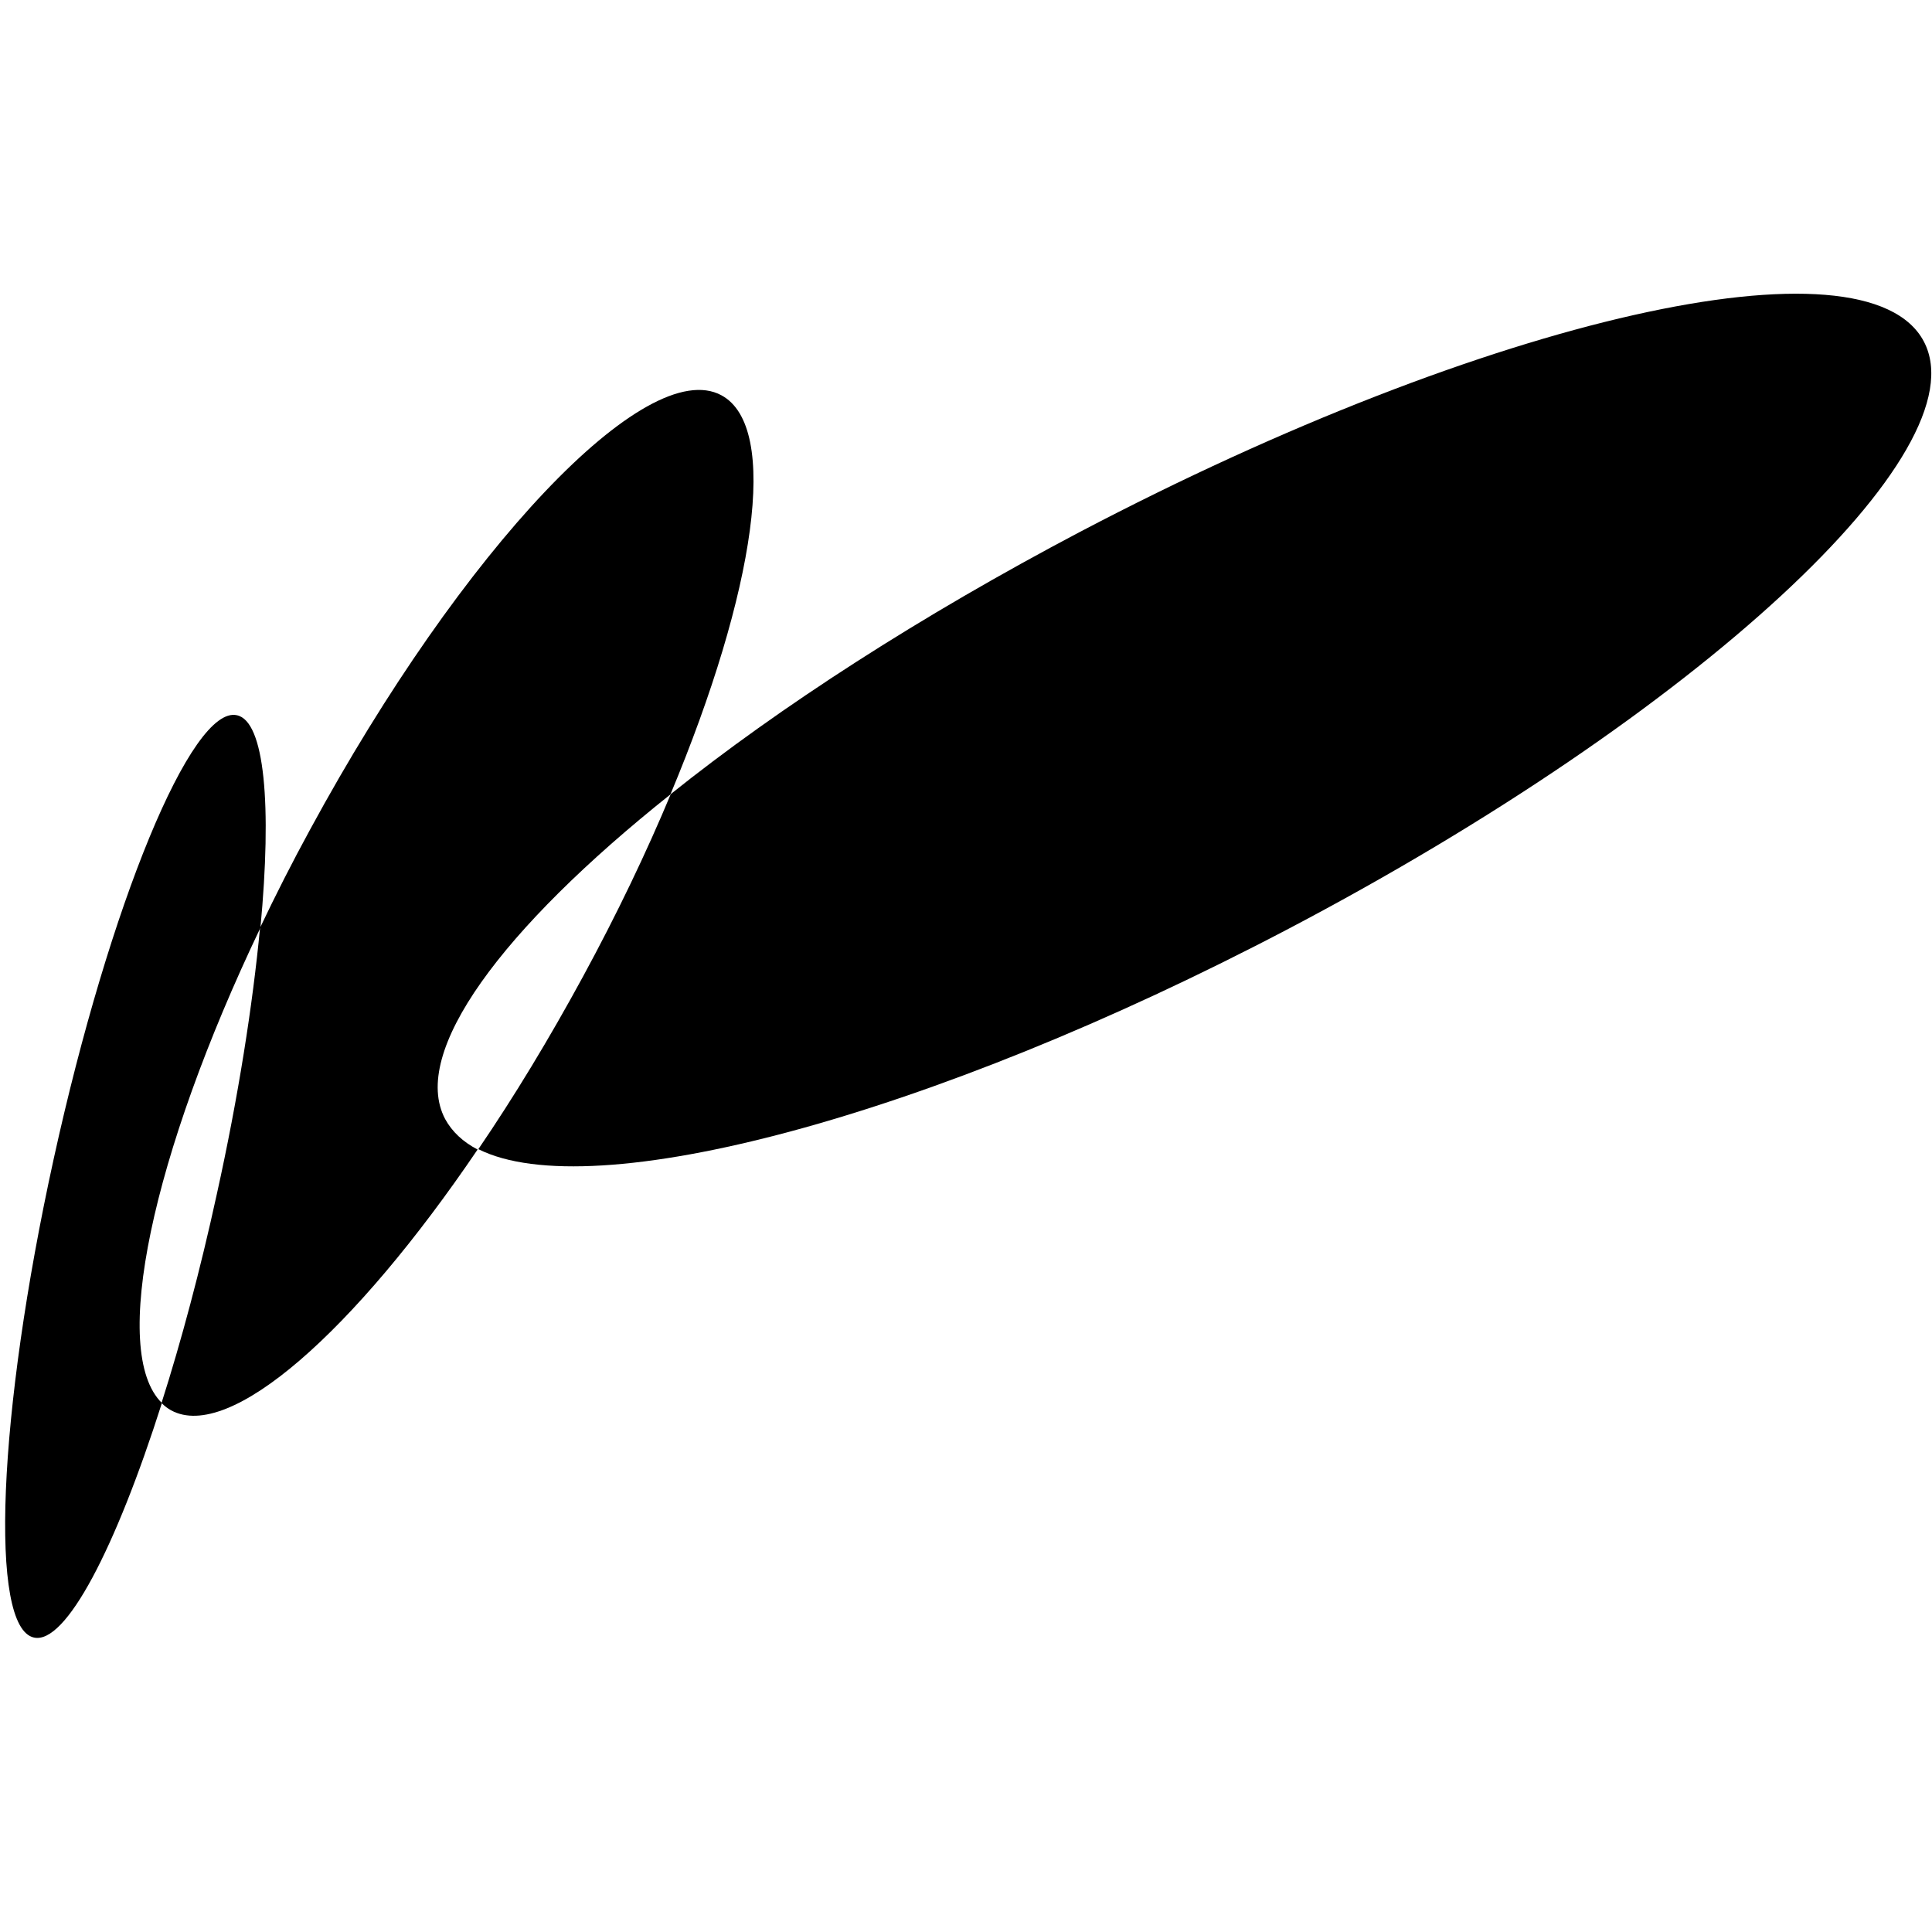
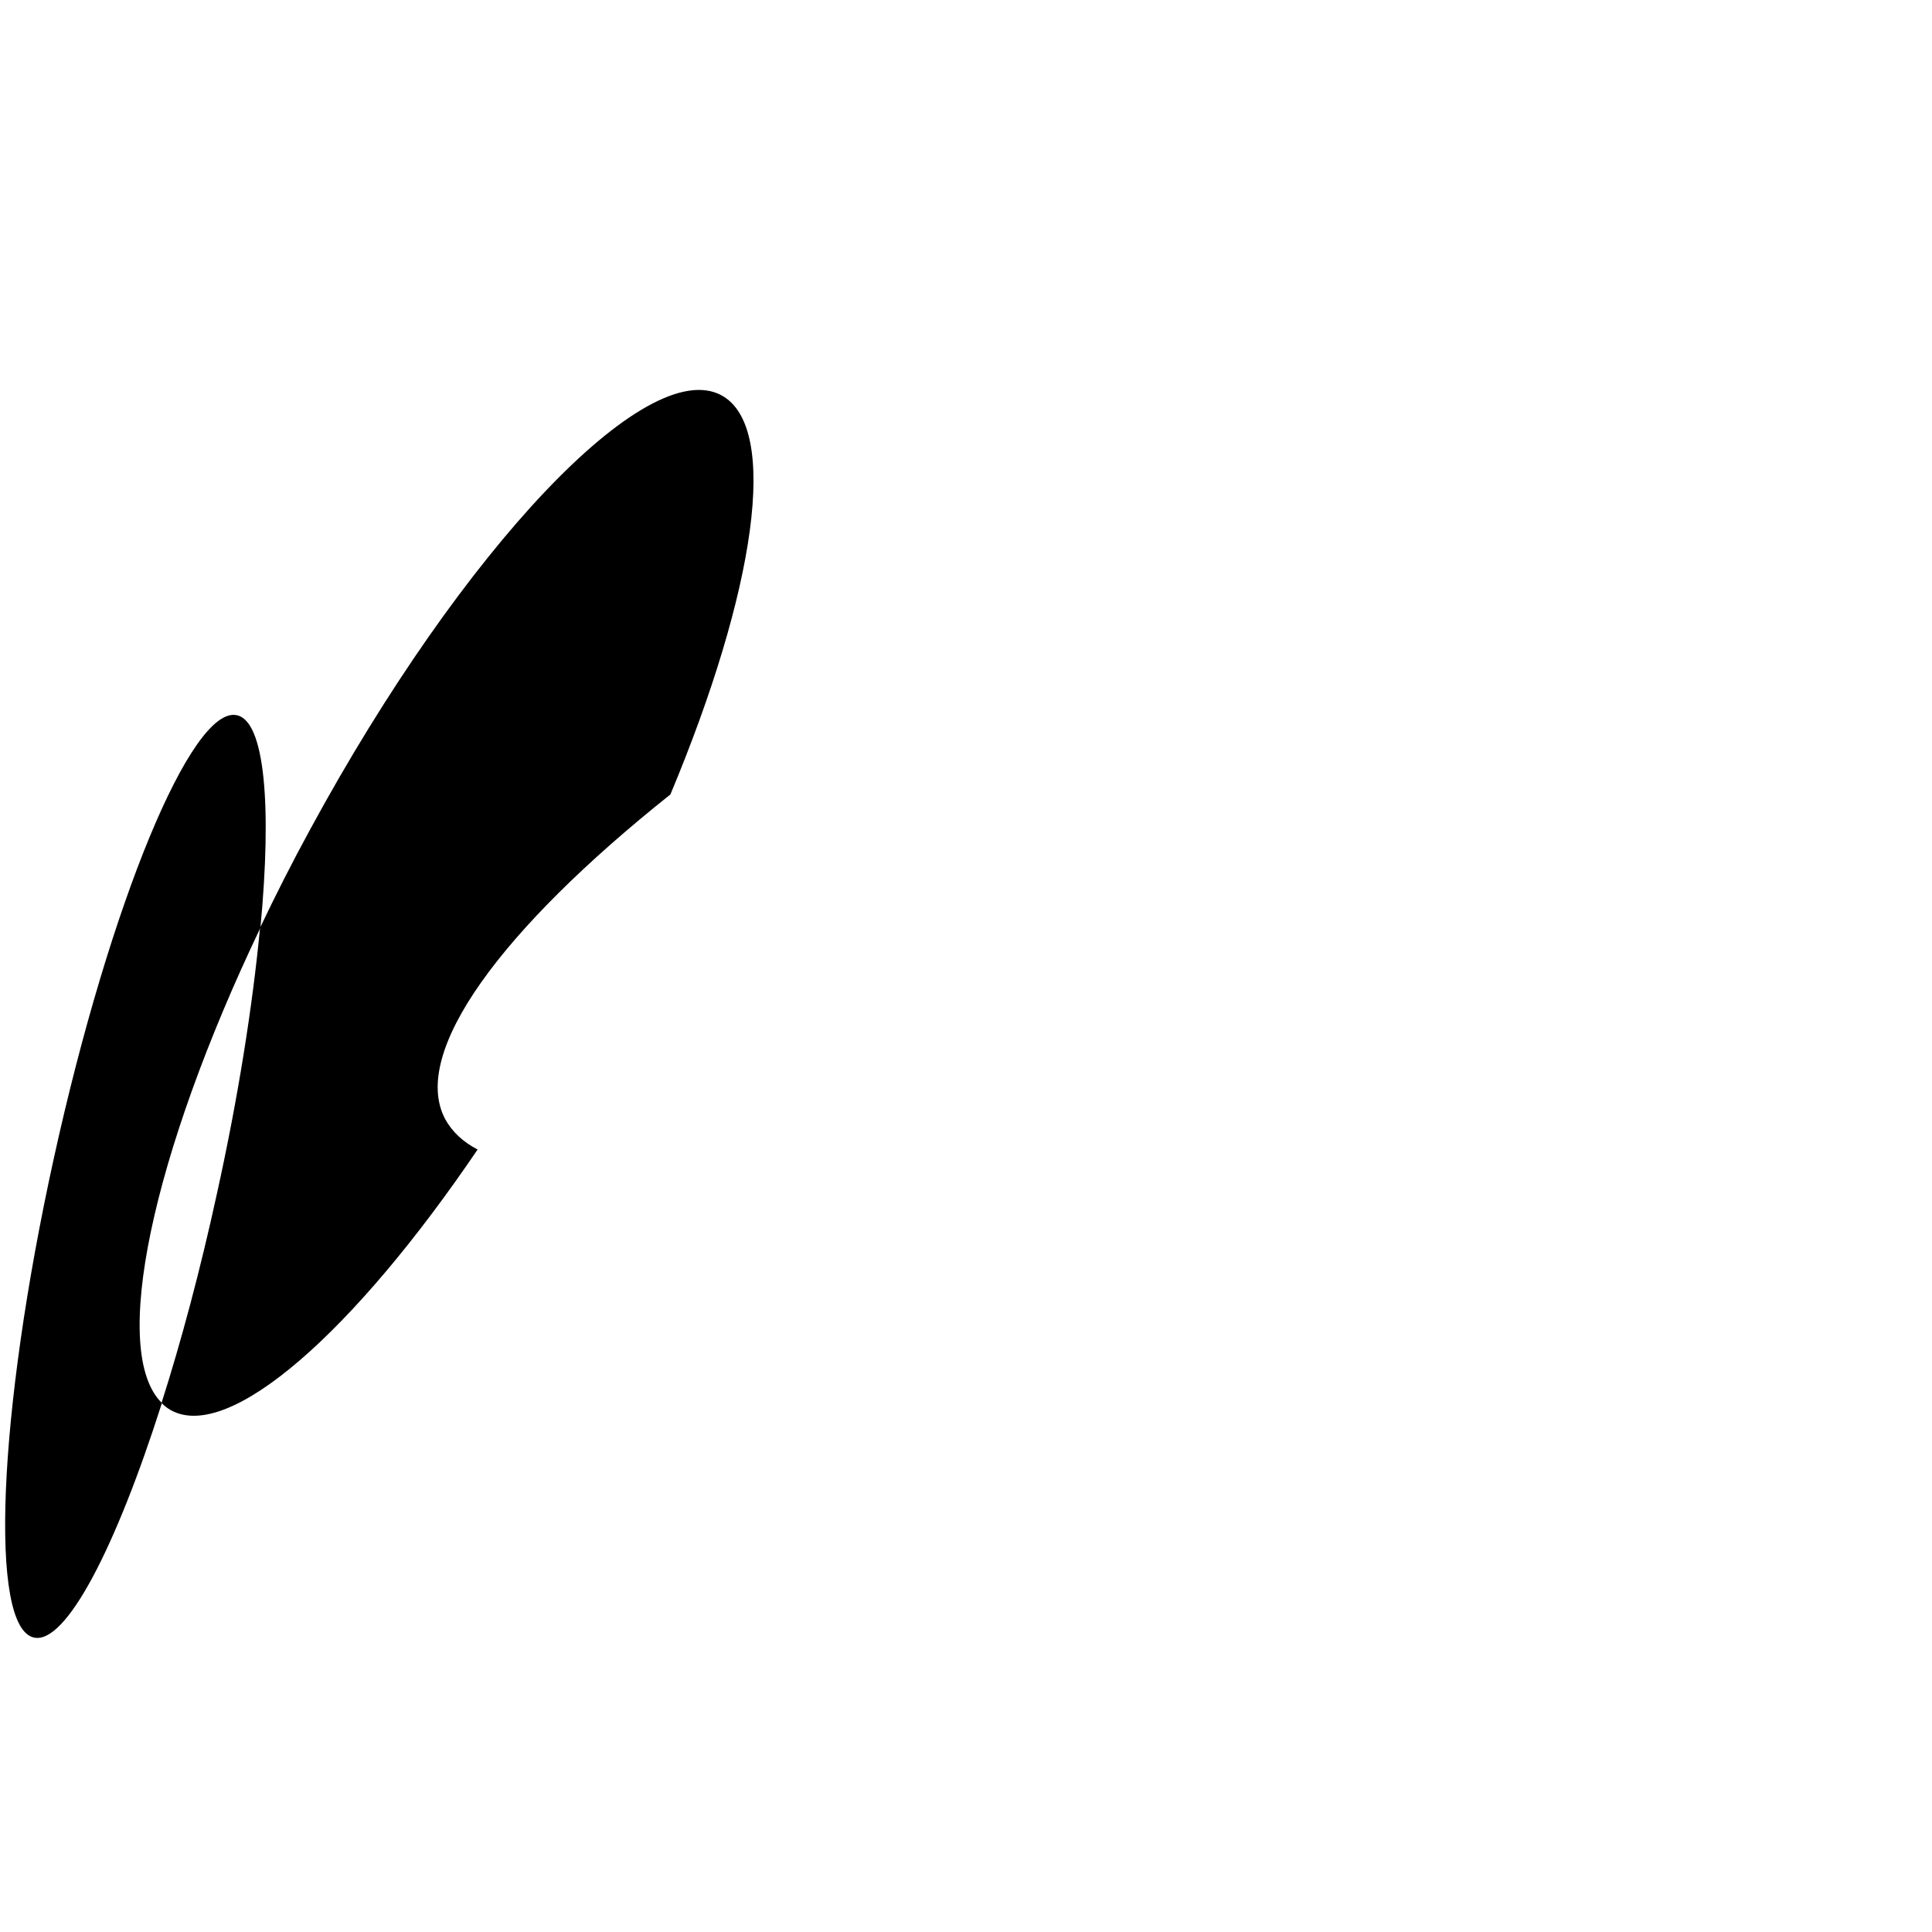
<svg xmlns="http://www.w3.org/2000/svg" version="1.1" id="レイヤー_1" x="0px" y="0px" viewBox="0 0 500 500" style="enable-background:new 0 0 500 500;" xml:space="preserve">
  <g>
-     <path d="M497.9,88.4c-14.9-28.4-112.6-6.3-218.3,49.2c-41.4,21.8-77.9,45.4-106,67.9c-6.3,15.1-13.9,31-22.7,47.2   c-8.8,16.2-17.9,31.2-27.1,44.7c29.4,14.8,116.5-8.1,209.8-57.1C439.2,184.8,512.8,116.8,497.9,88.4z" />
    <path d="M115.2,289.6c-9.1-17.2,14.6-49.2,58.3-84c22-52.6,28.4-95.1,13.2-103.3C167.3,91.8,119.7,142,80.3,214.6   c-4.7,8.6-9,17.1-13,25.5c-1.9,19.9-5.6,43.7-11.2,69c-4.3,19.7-9.2,38-14.3,54c0.8,0.8,1.6,1.4,2.5,1.9   c15.1,8.2,47.3-20.3,79.3-67.5C119.8,295.5,117,292.9,115.2,289.6z" />
    <path d="M67.4,240.1c3-31.8,1.1-53.5-6.1-55c-11.7-2.6-32.9,48.8-47.4,114.8S-2.9,421.3,8.8,423.8c8.2,1.8,21.1-23,33.1-60.7   C28.4,349.9,39.3,298.9,67.4,240.1z" />
  </g>
</svg>